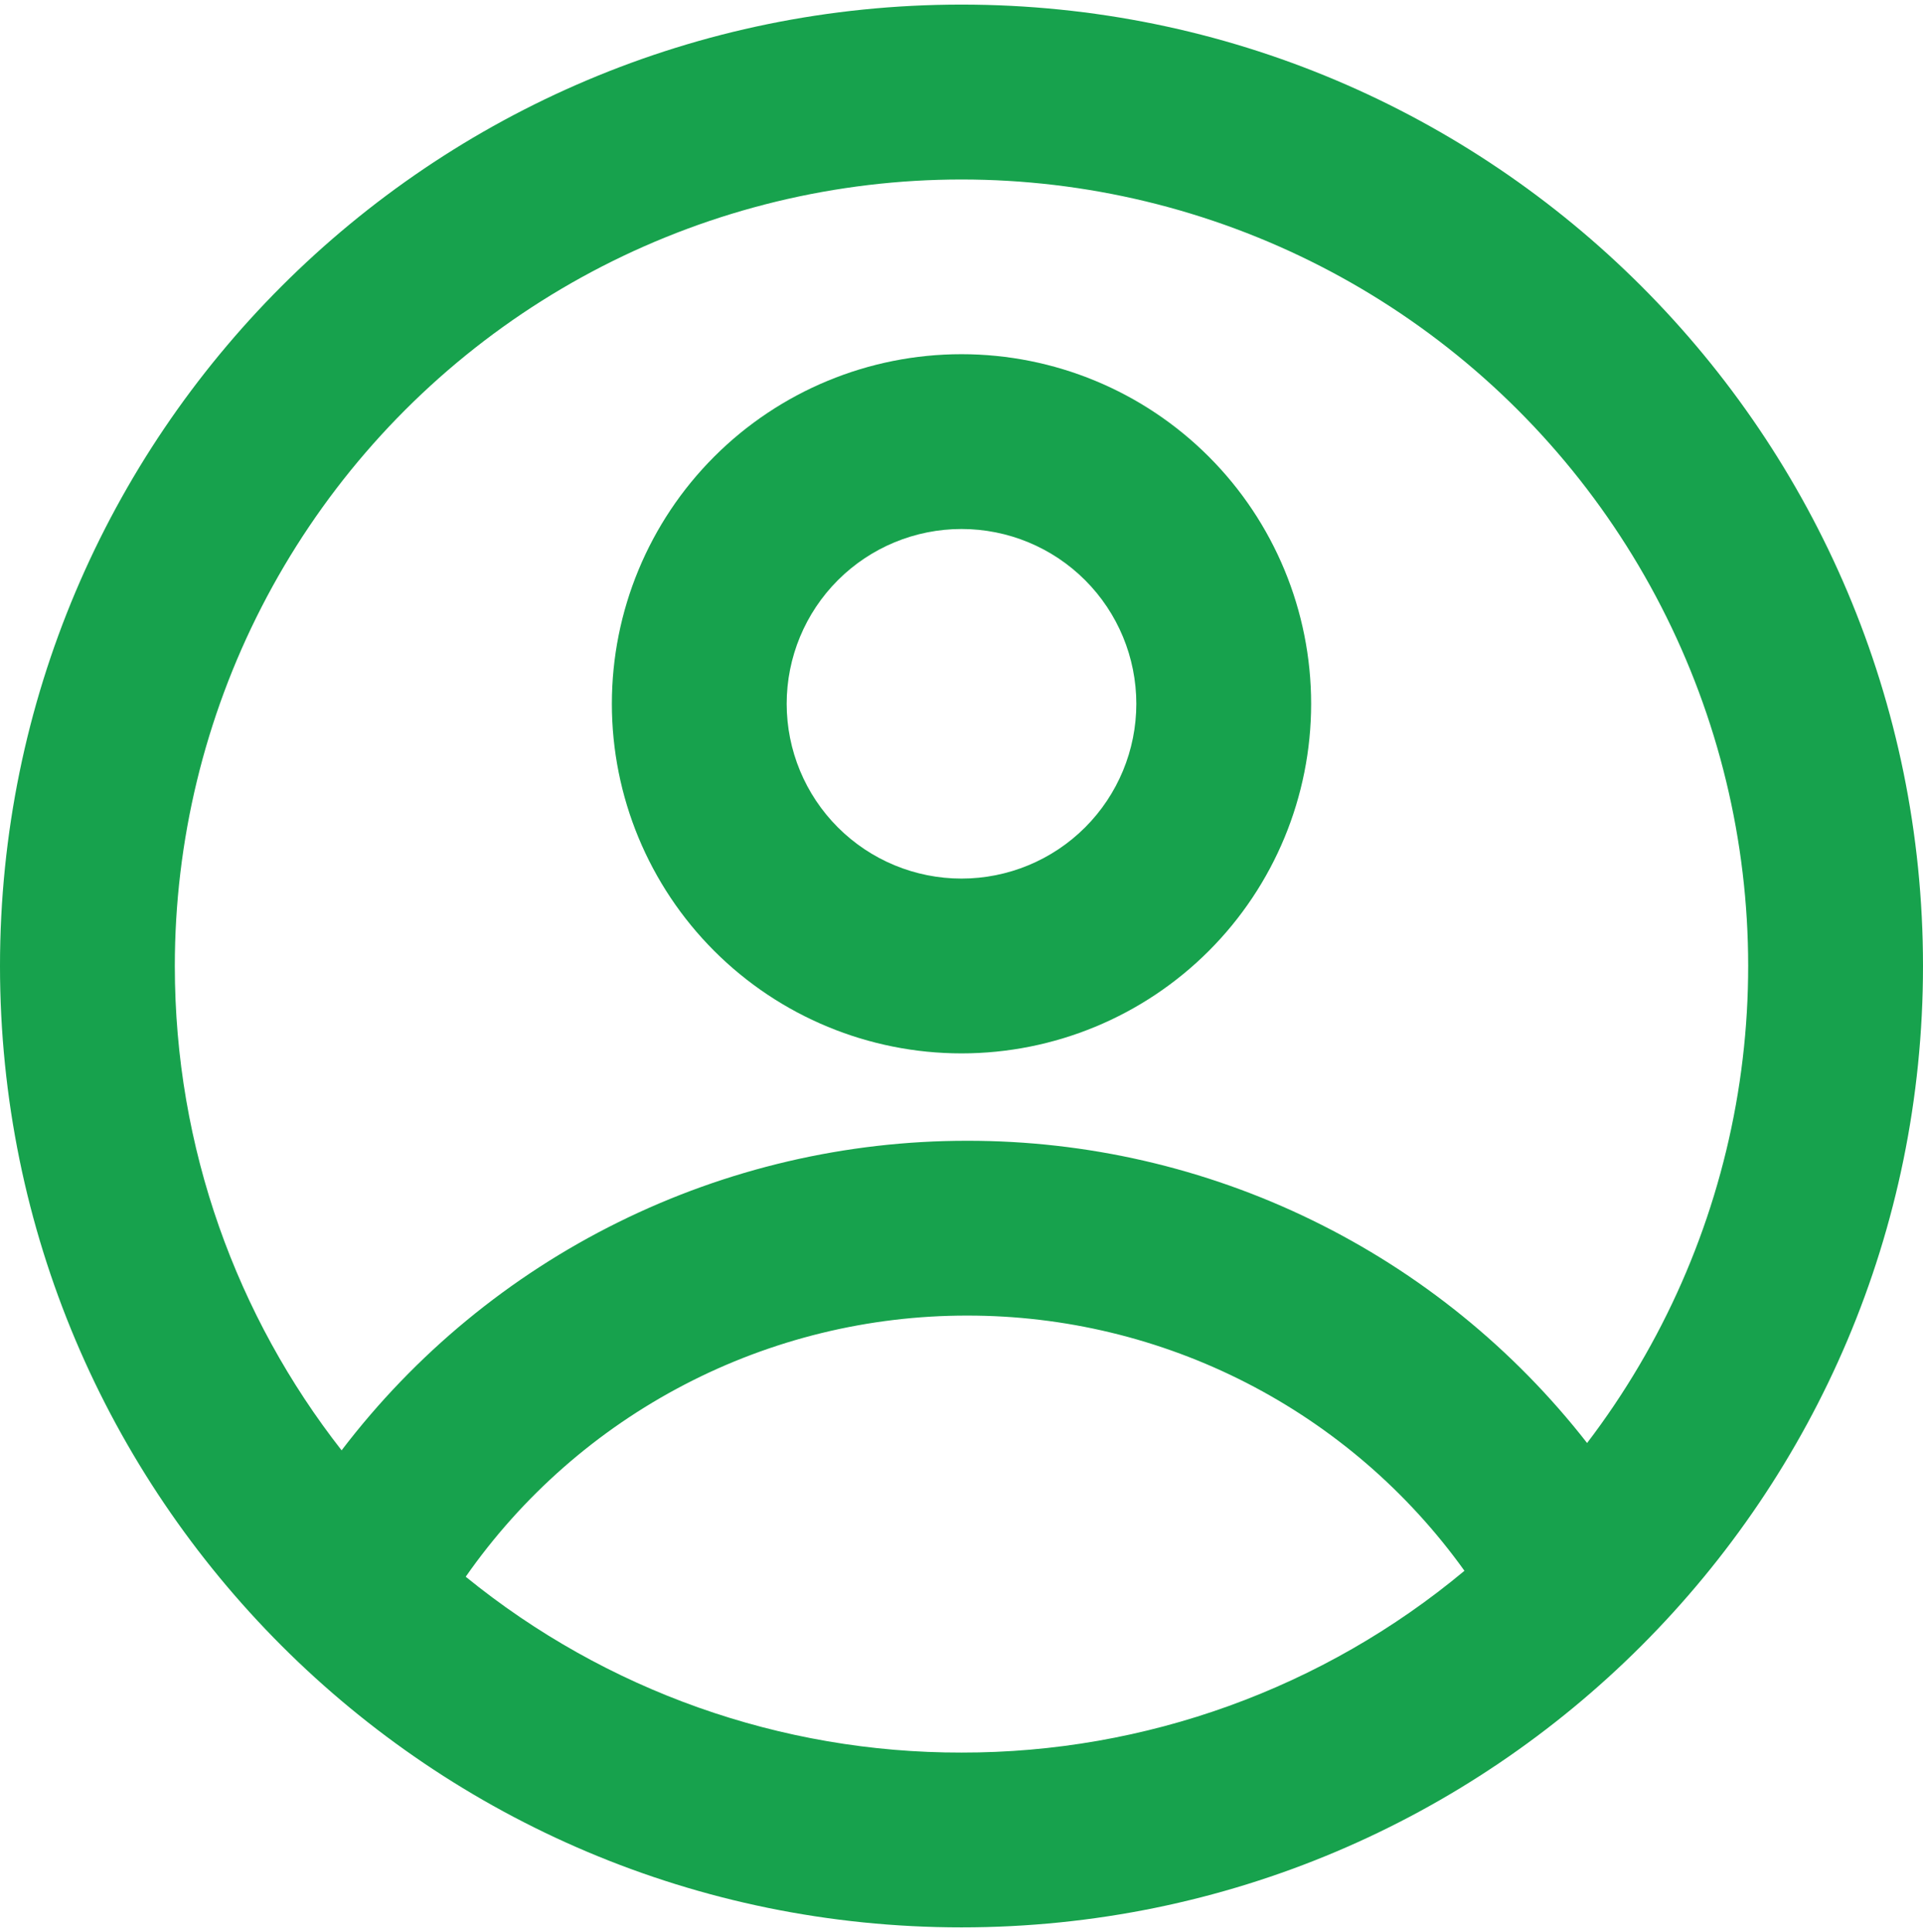
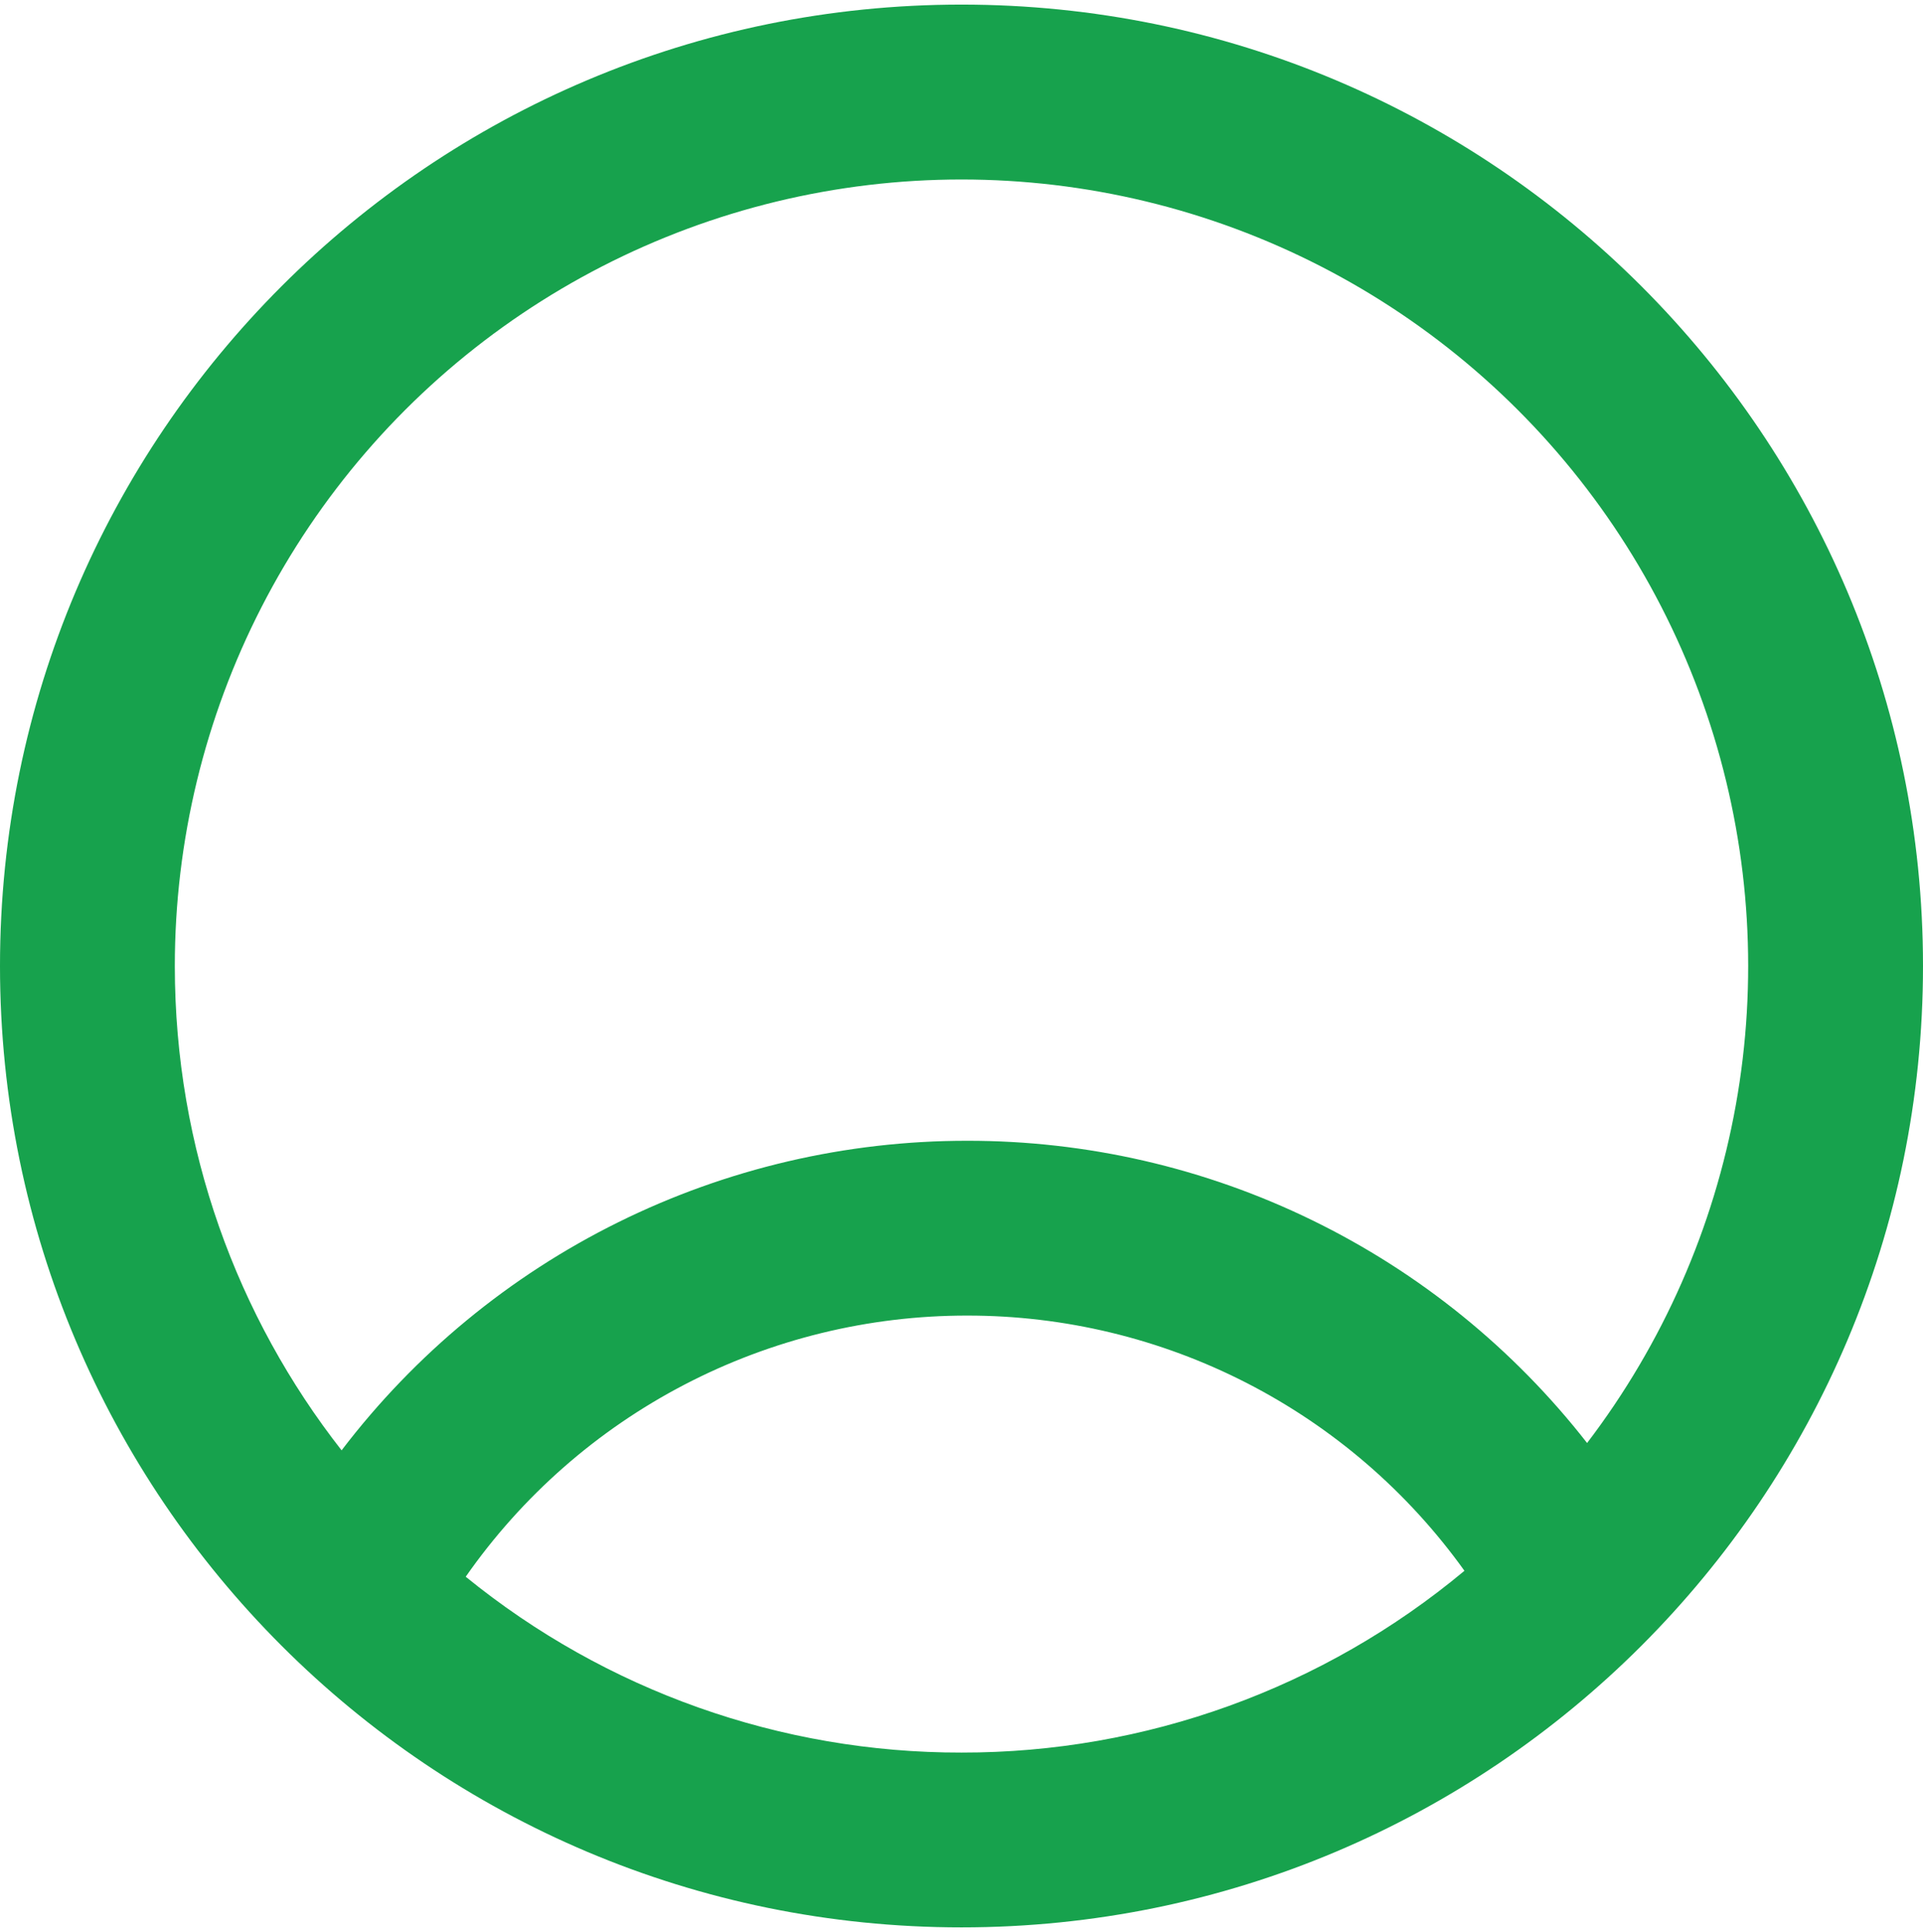
<svg xmlns="http://www.w3.org/2000/svg" width="209" height="210" viewBox="0 0 209 210" fill="none">
-   <path fill-rule="evenodd" clip-rule="evenodd" d="M142.5 76.5C142.5 86.578 138.496 96.244 131.37 103.37C124.244 110.496 114.578 114.5 104.5 114.5C94.422 114.5 84.756 110.496 77.63 103.37C70.504 96.244 66.5 86.578 66.5 76.5C66.5 66.422 70.504 56.756 77.63 49.63C84.756 42.504 94.422 38.5 104.5 38.5C114.578 38.5 124.244 42.504 131.37 49.63C138.496 56.756 142.5 66.422 142.5 76.5ZM123.5 76.5C123.5 81.539 121.498 86.372 117.935 89.935C114.372 93.498 109.539 95.5 104.5 95.5C99.461 95.5 94.628 93.498 91.065 89.935C87.502 86.372 85.5 81.539 85.5 76.5C85.5 71.461 87.502 66.628 91.065 63.065C94.628 59.502 99.461 57.5 104.5 57.5C109.539 57.5 114.372 59.502 117.935 63.065C121.498 66.628 123.5 71.461 123.5 76.5Z" fill="#17A24D" />
  <path fill-rule="evenodd" clip-rule="evenodd" d="M104.5 0.5C46.788 0.5 0 47.288 0 105C0 162.712 46.788 209.5 104.5 209.5C162.212 209.5 209 162.712 209 105C209 47.288 162.212 0.5 104.5 0.5ZM19 105C19 124.855 25.773 143.133 37.126 157.649C45.101 147.181 55.386 138.698 67.181 132.861C78.975 127.024 91.958 123.991 105.117 124C118.108 123.985 130.93 126.936 142.606 132.63C154.282 138.323 164.504 146.607 172.492 156.851C180.723 146.055 186.265 133.455 188.66 120.092C191.054 106.729 190.232 92.988 186.262 80.005C182.291 67.023 175.287 55.173 165.827 45.435C156.368 35.698 144.725 28.353 131.864 24.008C119.002 19.663 105.29 18.443 91.864 20.45C78.437 22.456 65.681 27.631 54.651 35.546C43.622 43.461 34.635 53.889 28.436 65.966C22.236 78.044 19.002 91.424 19 105ZM104.5 190.5C84.872 190.532 65.836 183.779 50.616 171.386C56.742 162.614 64.896 155.452 74.386 150.509C83.875 145.567 94.418 142.991 105.117 143C115.683 142.991 126.099 145.503 135.498 150.327C144.898 155.152 153.011 162.15 159.163 170.74C143.825 183.537 124.475 190.531 104.5 190.5Z" fill="#17A24D" />
</svg>